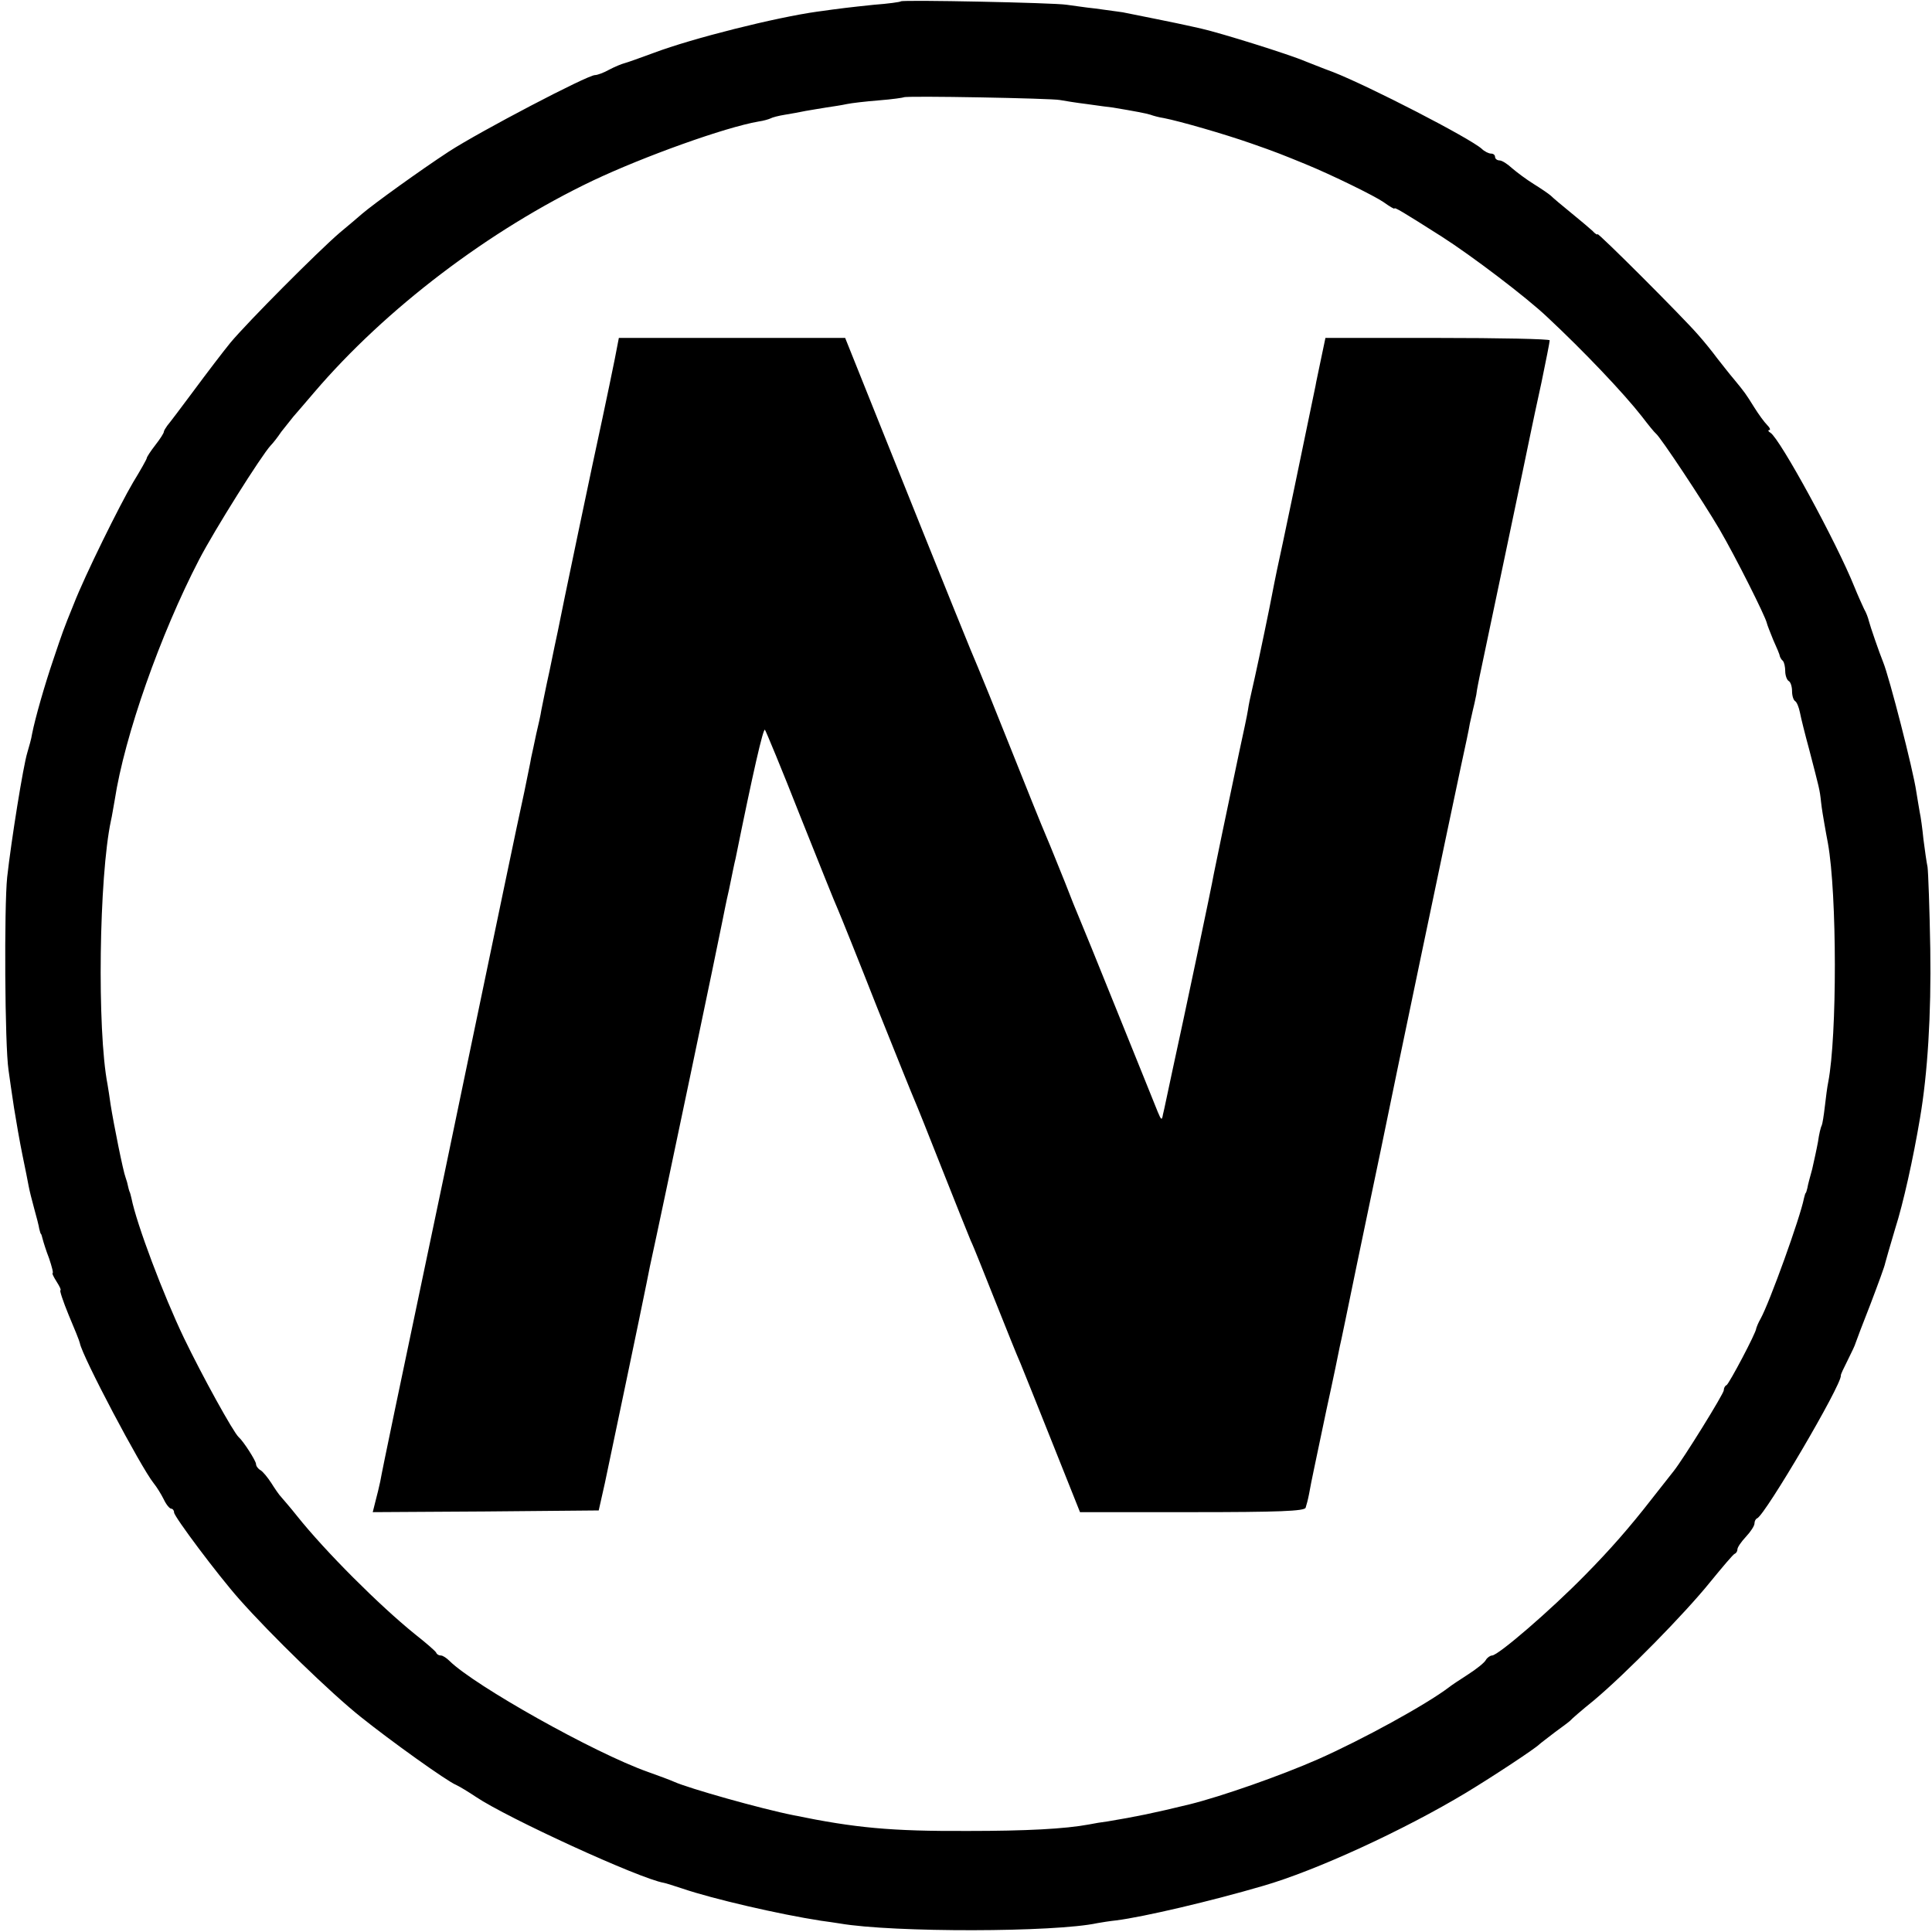
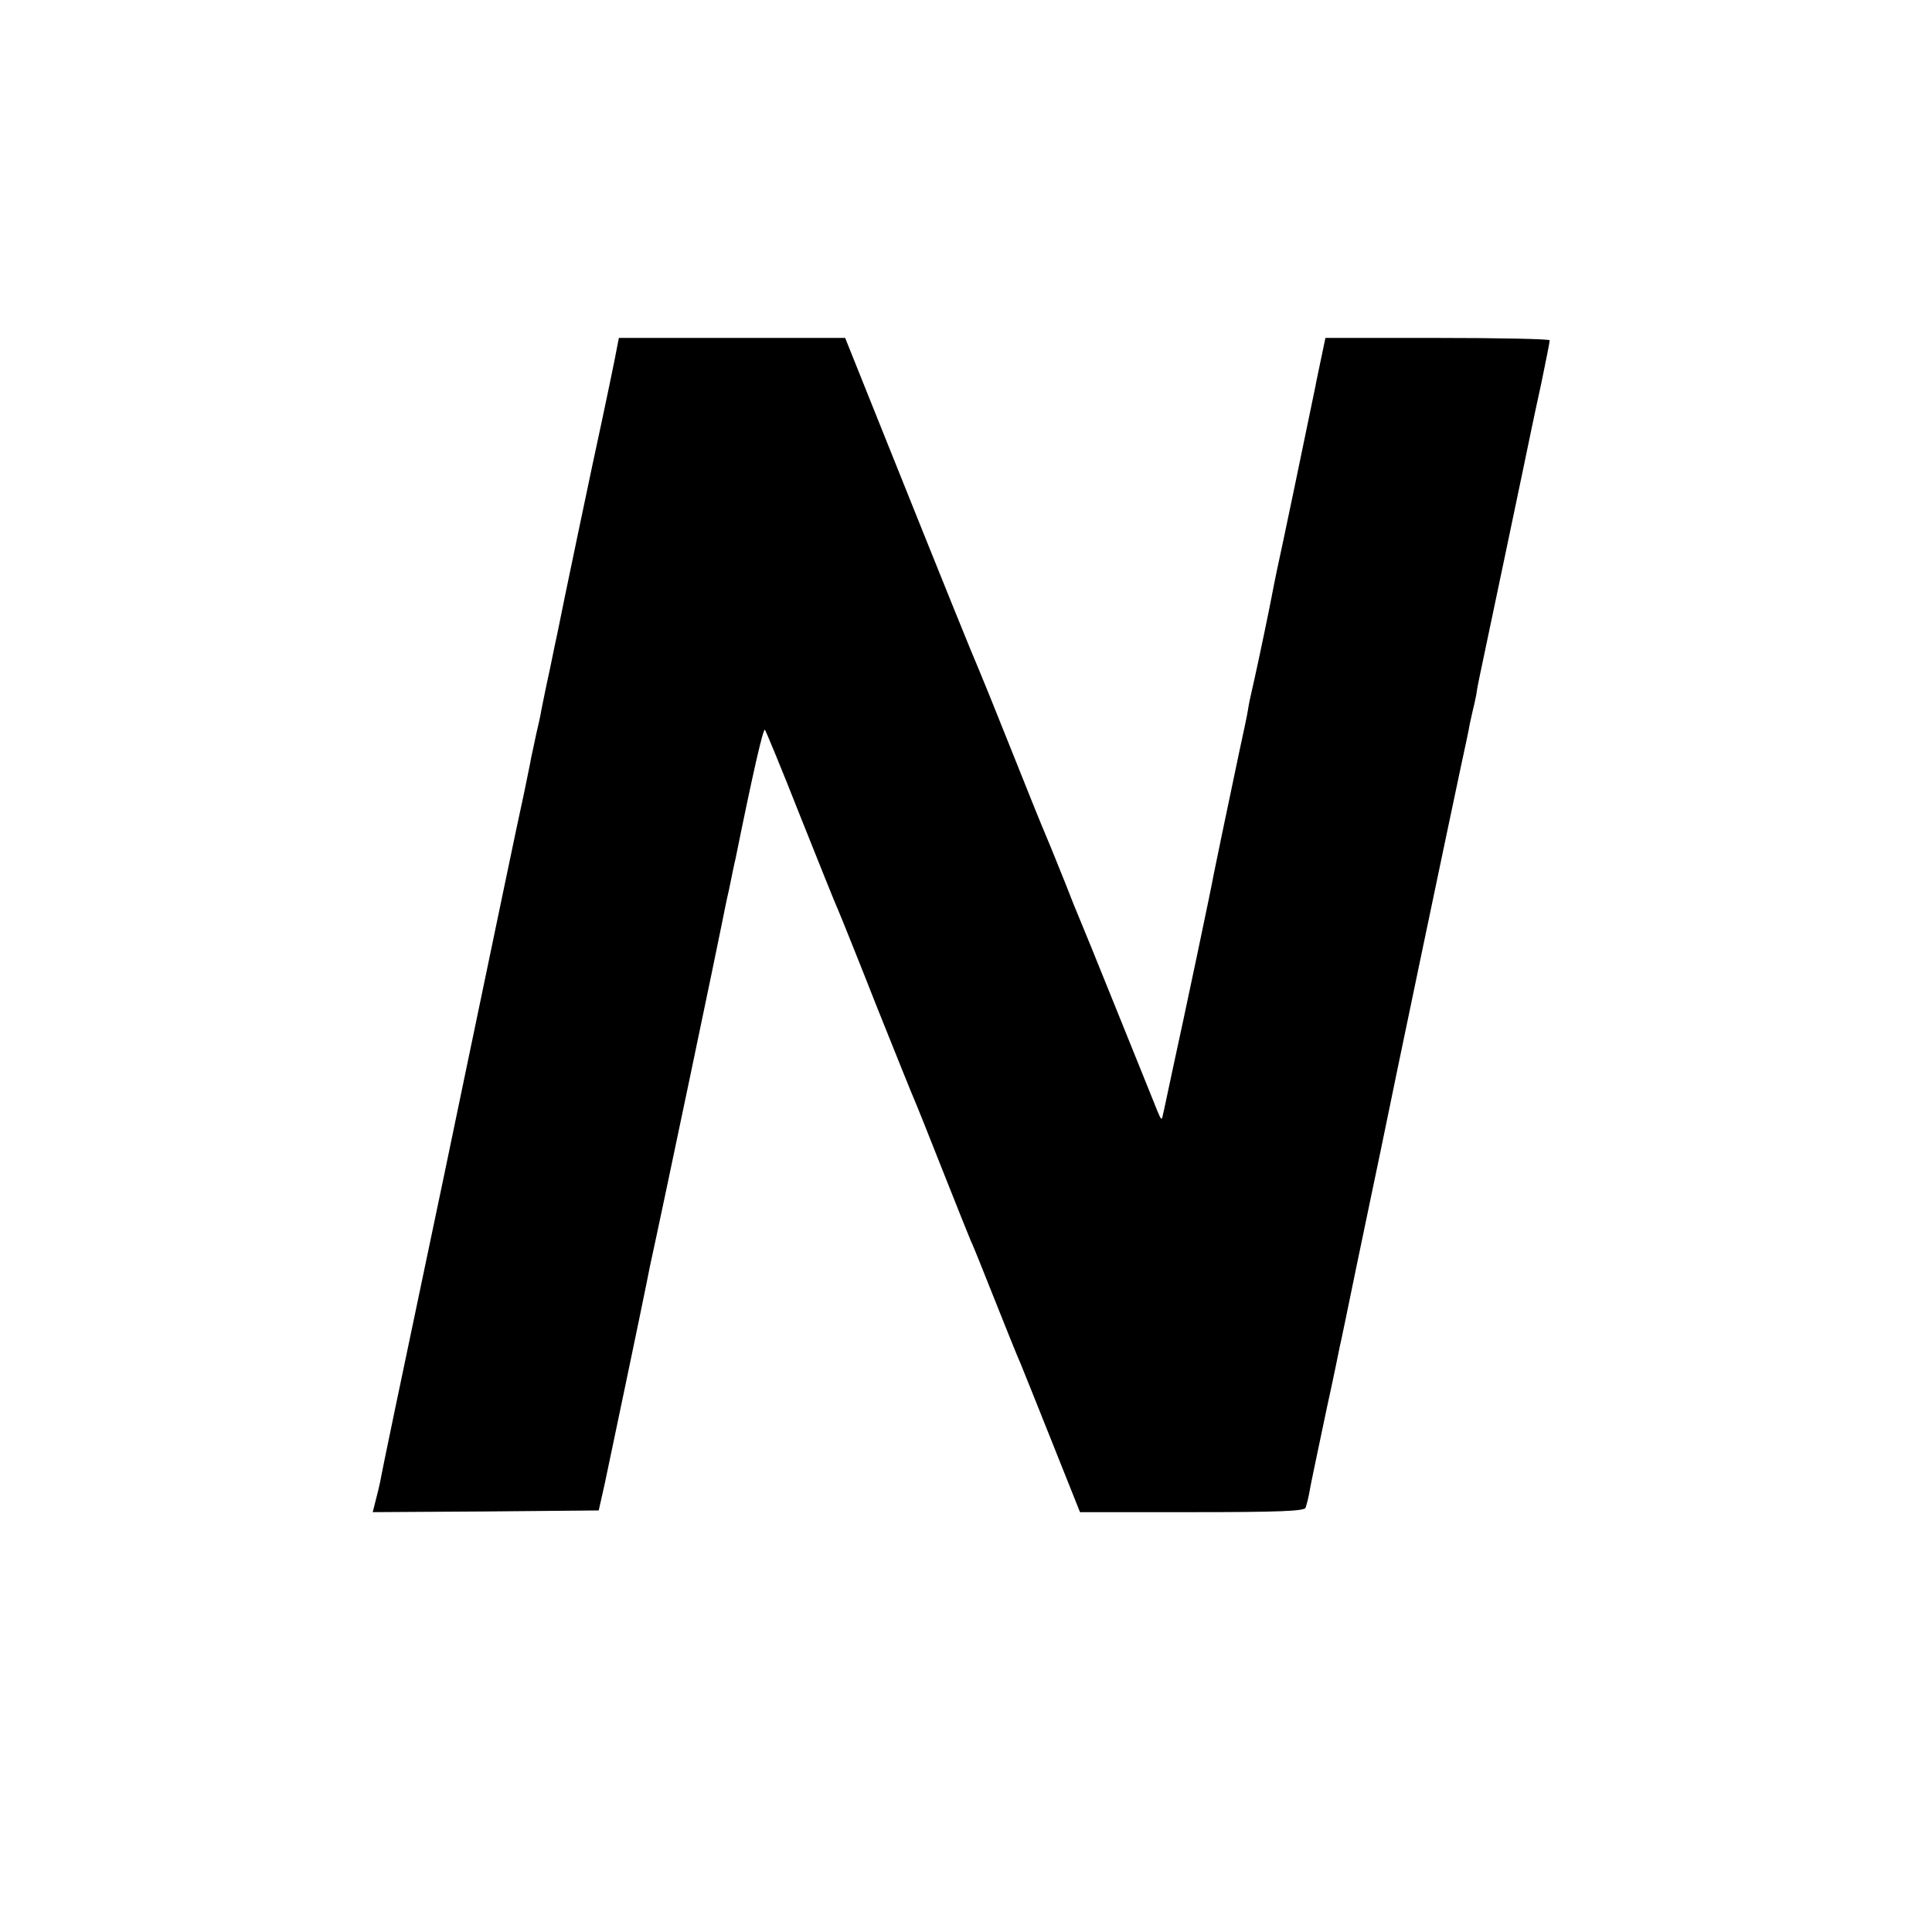
<svg xmlns="http://www.w3.org/2000/svg" version="1.0" width="566pt" height="566pt" viewBox="0 0 566 566" preserveAspectRatio="xMidYMid meet">
  <g transform="translate(0,566) scale(0.1,-0.1)" fill="#000000" stroke="none">
-     <path d="M2639 5656 c-2 -2 -38 -7 -79 -10 -76 -8 -93 -10 -165 -20 -122 -17 -366 -78 -480 -121 -38 -14 -77 -28 -85 -30 -8 -2 -28 -10 -45 -19 -16 -9 -35 -16 -42 -16 -22 0 -337 -165 -428 -224 -84 -55 -220 -153 -255 -183 -8 -7 -37 -32 -65 -55 -65 -56 -269 -261 -320 -322 -22 -27 -70 -90 -107 -140 -37 -50 -72 -96 -78 -103 -5 -7 -10 -15 -10 -18 0 -4 -11 -21 -25 -39 -14 -18 -25 -35 -25 -38 0 -3 -18 -35 -40 -71 -39 -66 -141 -272 -174 -357 -31 -76 -33 -83 -59 -160 -26 -76 -54 -174 -63 -220 -2 -14 -9 -38 -14 -55 -12 -39 -47 -257 -59 -365 -9 -87 -7 -493 4 -565 3 -22 10 -71 16 -110 6 -38 17 -101 25 -140 8 -38 16 -79 18 -90 2 -11 9 -40 16 -65 7 -25 14 -52 15 -60 2 -8 4 -15 5 -15 1 0 3 -7 5 -15 2 -8 10 -34 19 -57 8 -24 13 -43 10 -43 -2 0 3 -11 12 -25 9 -14 14 -25 11 -25 -3 0 8 -33 24 -72 17 -40 32 -77 33 -83 7 -39 179 -364 216 -410 9 -11 22 -32 30 -48 7 -15 17 -27 22 -27 4 0 8 -5 8 -11 0 -12 128 -183 191 -254 92 -104 268 -275 356 -345 86 -69 252 -188 279 -199 11 -5 37 -21 58 -35 92 -62 480 -240 551 -252 6 -1 30 -9 55 -17 88 -30 282 -75 405 -94 17 -2 41 -6 55 -8 157 -27 631 -26 755 1 11 2 36 6 55 8 80 10 280 57 430 101 156 45 414 164 595 273 81 49 202 129 215 142 3 3 23 18 45 35 22 16 42 31 45 34 3 4 34 31 70 60 94 79 265 253 340 346 36 44 68 82 72 83 5 2 8 8 8 13 0 6 11 22 25 37 14 15 25 32 25 39 0 6 3 13 8 15 24 11 247 390 245 418 -1 3 9 23 20 45 11 22 22 45 23 50 2 6 21 57 44 115 22 58 42 112 43 120 2 8 15 53 29 100 24 75 53 206 73 325 22 129 33 301 30 495 -2 118 -6 226 -8 240 -3 14 -8 50 -12 81 -3 31 -8 67 -11 80 -2 13 -7 40 -10 60 -9 63 -79 335 -97 379 -11 27 -38 105 -42 121 -2 9 -8 25 -14 35 -5 11 -18 39 -28 64 -53 132 -218 434 -246 452 -7 4 -8 8 -4 8 5 0 2 7 -6 15 -8 8 -25 31 -38 52 -25 40 -27 43 -60 83 -12 14 -33 41 -48 60 -14 19 -39 50 -56 69 -44 51 -295 302 -295 295 0 -3 -7 1 -15 10 -9 8 -37 32 -63 53 -26 21 -52 43 -59 50 -7 6 -29 21 -50 34 -21 13 -49 34 -63 46 -14 13 -30 23 -37 23 -7 0 -13 5 -13 10 0 6 -5 10 -12 10 -6 0 -19 6 -27 14 -36 32 -331 184 -436 225 -33 12 -69 27 -80 31 -49 21 -248 83 -305 96 -19 4 -39 9 -45 10 -12 3 -150 31 -186 38 -15 2 -51 7 -80 11 -30 3 -67 9 -84 11 -36 6 -481 15 -486 10z m466 -289 c11 -2 47 -8 80 -12 33 -5 67 -9 75 -10 66 -11 97 -17 110 -21 8 -3 26 -8 40 -10 46 -9 175 -46 255 -74 72 -25 94 -34 160 -61 78 -32 202 -93 228 -111 18 -13 32 -21 32 -19 0 5 22 -8 140 -83 86 -55 247 -177 308 -235 106 -99 223 -222 277 -291 19 -25 37 -47 41 -50 14 -11 139 -200 186 -280 49 -84 135 -256 139 -275 1 -5 10 -28 19 -50 10 -22 19 -43 19 -47 1 -3 4 -10 9 -14 4 -4 7 -18 7 -30 0 -13 5 -26 10 -29 6 -3 10 -17 10 -30 0 -13 4 -26 9 -29 5 -3 11 -18 14 -33 3 -16 15 -64 27 -108 30 -116 31 -117 35 -155 2 -19 7 -48 10 -65 3 -16 7 -41 10 -55 27 -150 27 -566 1 -700 -3 -14 -7 -46 -10 -72 -3 -26 -7 -51 -9 -55 -3 -5 -8 -26 -11 -48 -4 -22 -12 -58 -17 -80 -6 -22 -13 -47 -14 -55 -2 -8 -4 -15 -5 -15 -1 0 -3 -7 -5 -15 -11 -57 -101 -306 -127 -353 -7 -12 -12 -25 -13 -29 0 -12 -80 -163 -87 -166 -5 -2 -8 -9 -8 -15 0 -10 -119 -202 -147 -237 -6 -8 -35 -44 -63 -80 -66 -85 -124 -151 -197 -225 -100 -102 -254 -235 -272 -235 -5 0 -14 -6 -18 -13 -4 -8 -28 -27 -53 -43 -25 -16 -49 -32 -55 -37 -67 -51 -255 -154 -384 -211 -109 -48 -283 -109 -376 -132 -107 -26 -156 -36 -240 -50 -16 -2 -41 -6 -55 -9 -70 -13 -183 -19 -355 -19 -226 -1 -330 9 -510 46 -96 19 -308 79 -350 98 -11 5 -46 18 -77 29 -158 56 -508 253 -581 325 -9 9 -20 16 -25 16 -6 0 -12 3 -14 8 -1 4 -30 29 -63 55 -105 85 -262 242 -345 346 -19 24 -40 48 -46 55 -6 6 -19 25 -29 41 -11 17 -25 34 -32 38 -7 4 -13 12 -13 18 0 9 -37 67 -51 79 -16 15 -106 178 -160 290 -60 125 -139 334 -154 410 -2 8 -4 17 -6 20 -1 3 -3 10 -4 15 -1 6 -4 17 -7 25 -7 17 -35 157 -44 214 -3 21 -7 48 -9 59 -31 160 -25 609 10 773 3 12 7 39 11 60 29 189 134 486 247 704 45 87 183 306 210 335 7 7 21 25 31 40 11 14 27 34 35 44 9 10 36 42 61 71 210 246 513 476 817 621 150 71 387 156 485 173 15 2 31 7 35 9 5 3 24 8 43 11 19 3 46 8 60 11 13 2 40 7 60 10 20 3 47 7 60 10 14 3 57 8 95 11 39 3 72 8 73 9 6 5 434 -3 457 -8z" />
    <path d="M1801 4608 c-7 -35 -23 -112 -36 -173 -24 -109 -122 -577 -131 -625 -3 -14 -14 -65 -24 -115 -11 -49 -21 -101 -24 -115 -2 -14 -9 -45 -15 -70 -5 -25 -12 -56 -15 -70 -2 -14 -12 -59 -20 -100 -19 -85 -86 -409 -175 -835 -33 -159 -85 -409 -116 -555 -66 -314 -125 -595 -131 -630 -3 -14 -9 -40 -14 -58 l-8 -32 331 2 331 3 18 80 c15 71 109 519 122 585 3 14 7 36 10 50 38 173 206 977 212 1010 3 14 11 57 20 95 8 39 16 79 19 90 51 252 81 383 86 377 3 -4 50 -117 103 -252 54 -135 103 -258 111 -275 7 -16 59 -145 114 -285 56 -140 106 -264 111 -275 5 -11 41 -101 80 -200 39 -99 77 -193 84 -210 8 -16 39 -95 71 -175 32 -80 65 -163 75 -185 9 -22 52 -129 95 -237 l79 -198 328 0 c254 0 330 3 333 13 2 6 7 24 10 40 8 45 15 74 51 247 20 91 37 174 39 185 3 11 25 119 50 240 25 121 57 272 70 335 42 207 199 956 235 1125 12 55 24 111 26 125 3 14 7 32 9 40 2 8 7 29 10 45 2 17 7 39 9 50 6 28 146 694 152 725 3 14 16 77 30 140 13 63 24 118 24 123 0 4 -148 7 -329 7 l-328 0 -13 -62 c-7 -35 -15 -70 -16 -78 -23 -113 -105 -506 -113 -540 -5 -25 -12 -58 -15 -75 -4 -23 -37 -182 -50 -240 -1 -5 -5 -23 -9 -40 -4 -16 -9 -41 -11 -55 -2 -14 -14 -70 -26 -125 -38 -180 -69 -330 -74 -355 -5 -31 -88 -425 -121 -575 -13 -60 -25 -119 -28 -130 -3 -18 -5 -17 -15 7 -6 14 -58 145 -117 290 -58 144 -110 272 -115 283 -5 11 -23 56 -40 100 -18 44 -42 105 -55 135 -13 30 -60 147 -105 260 -45 113 -88 219 -95 235 -13 29 -84 204 -288 713 l-101 252 -332 0 -331 0 -12 -62z" />
  </g>
</svg>